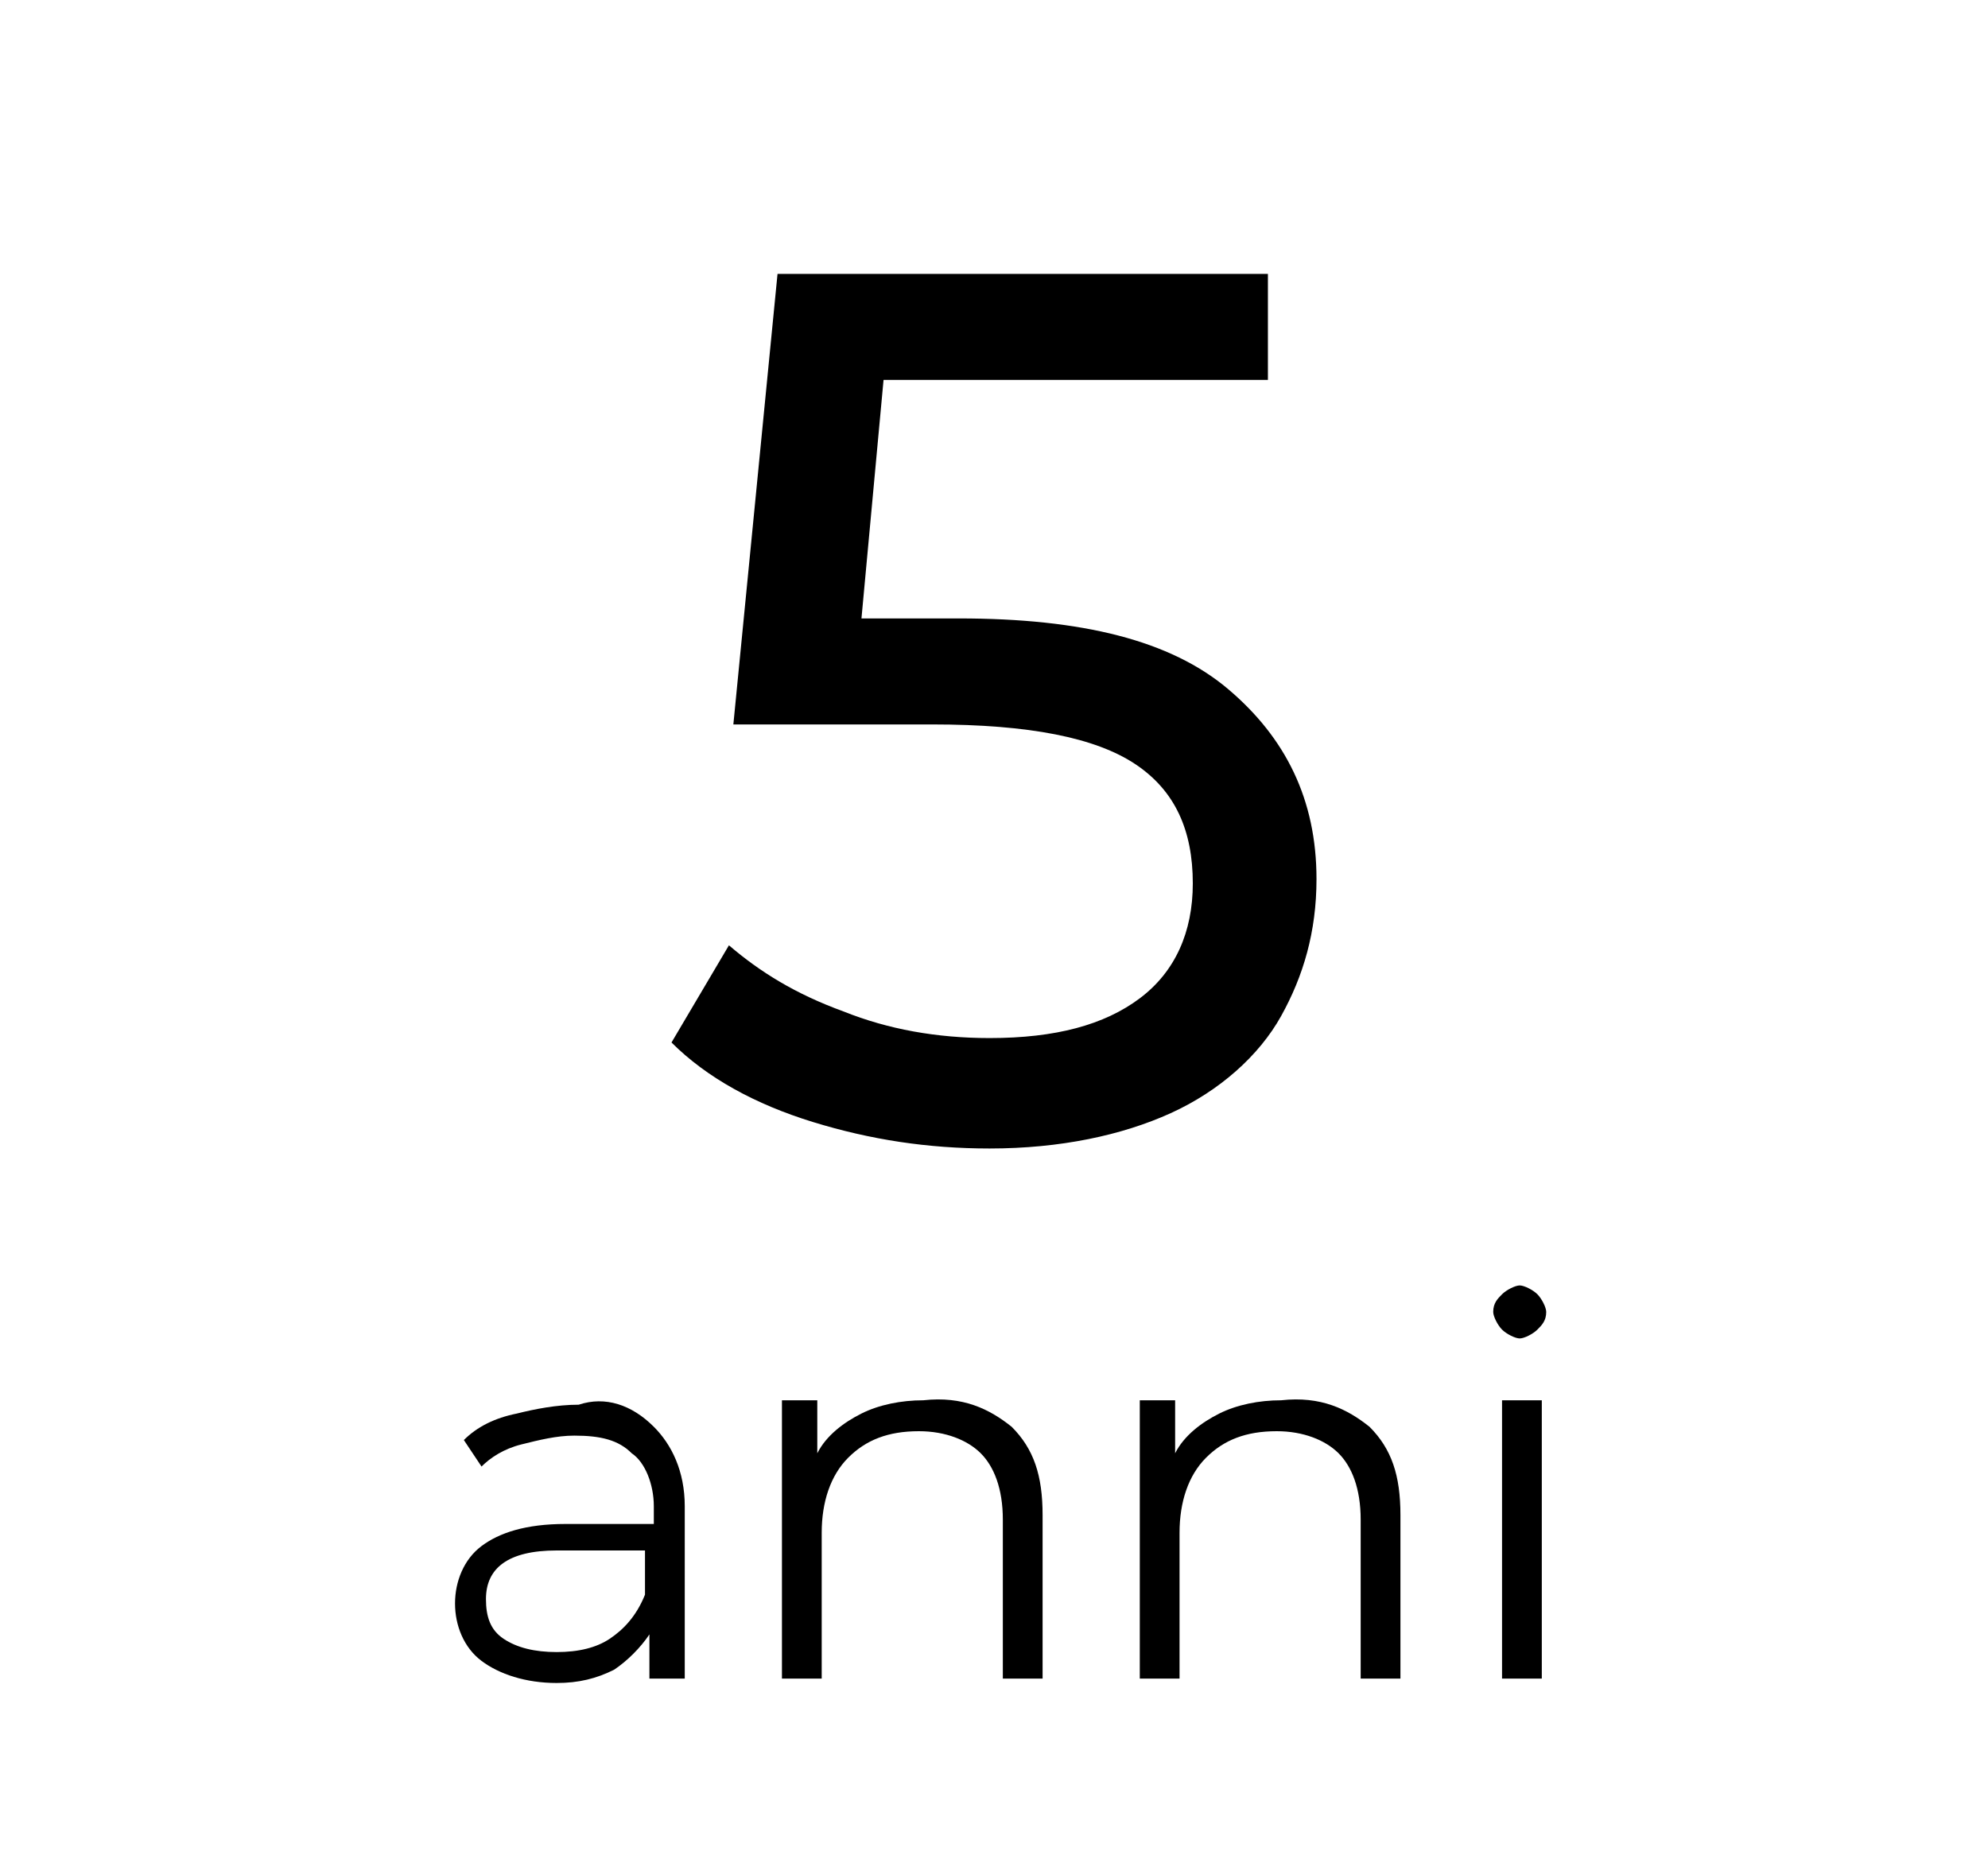
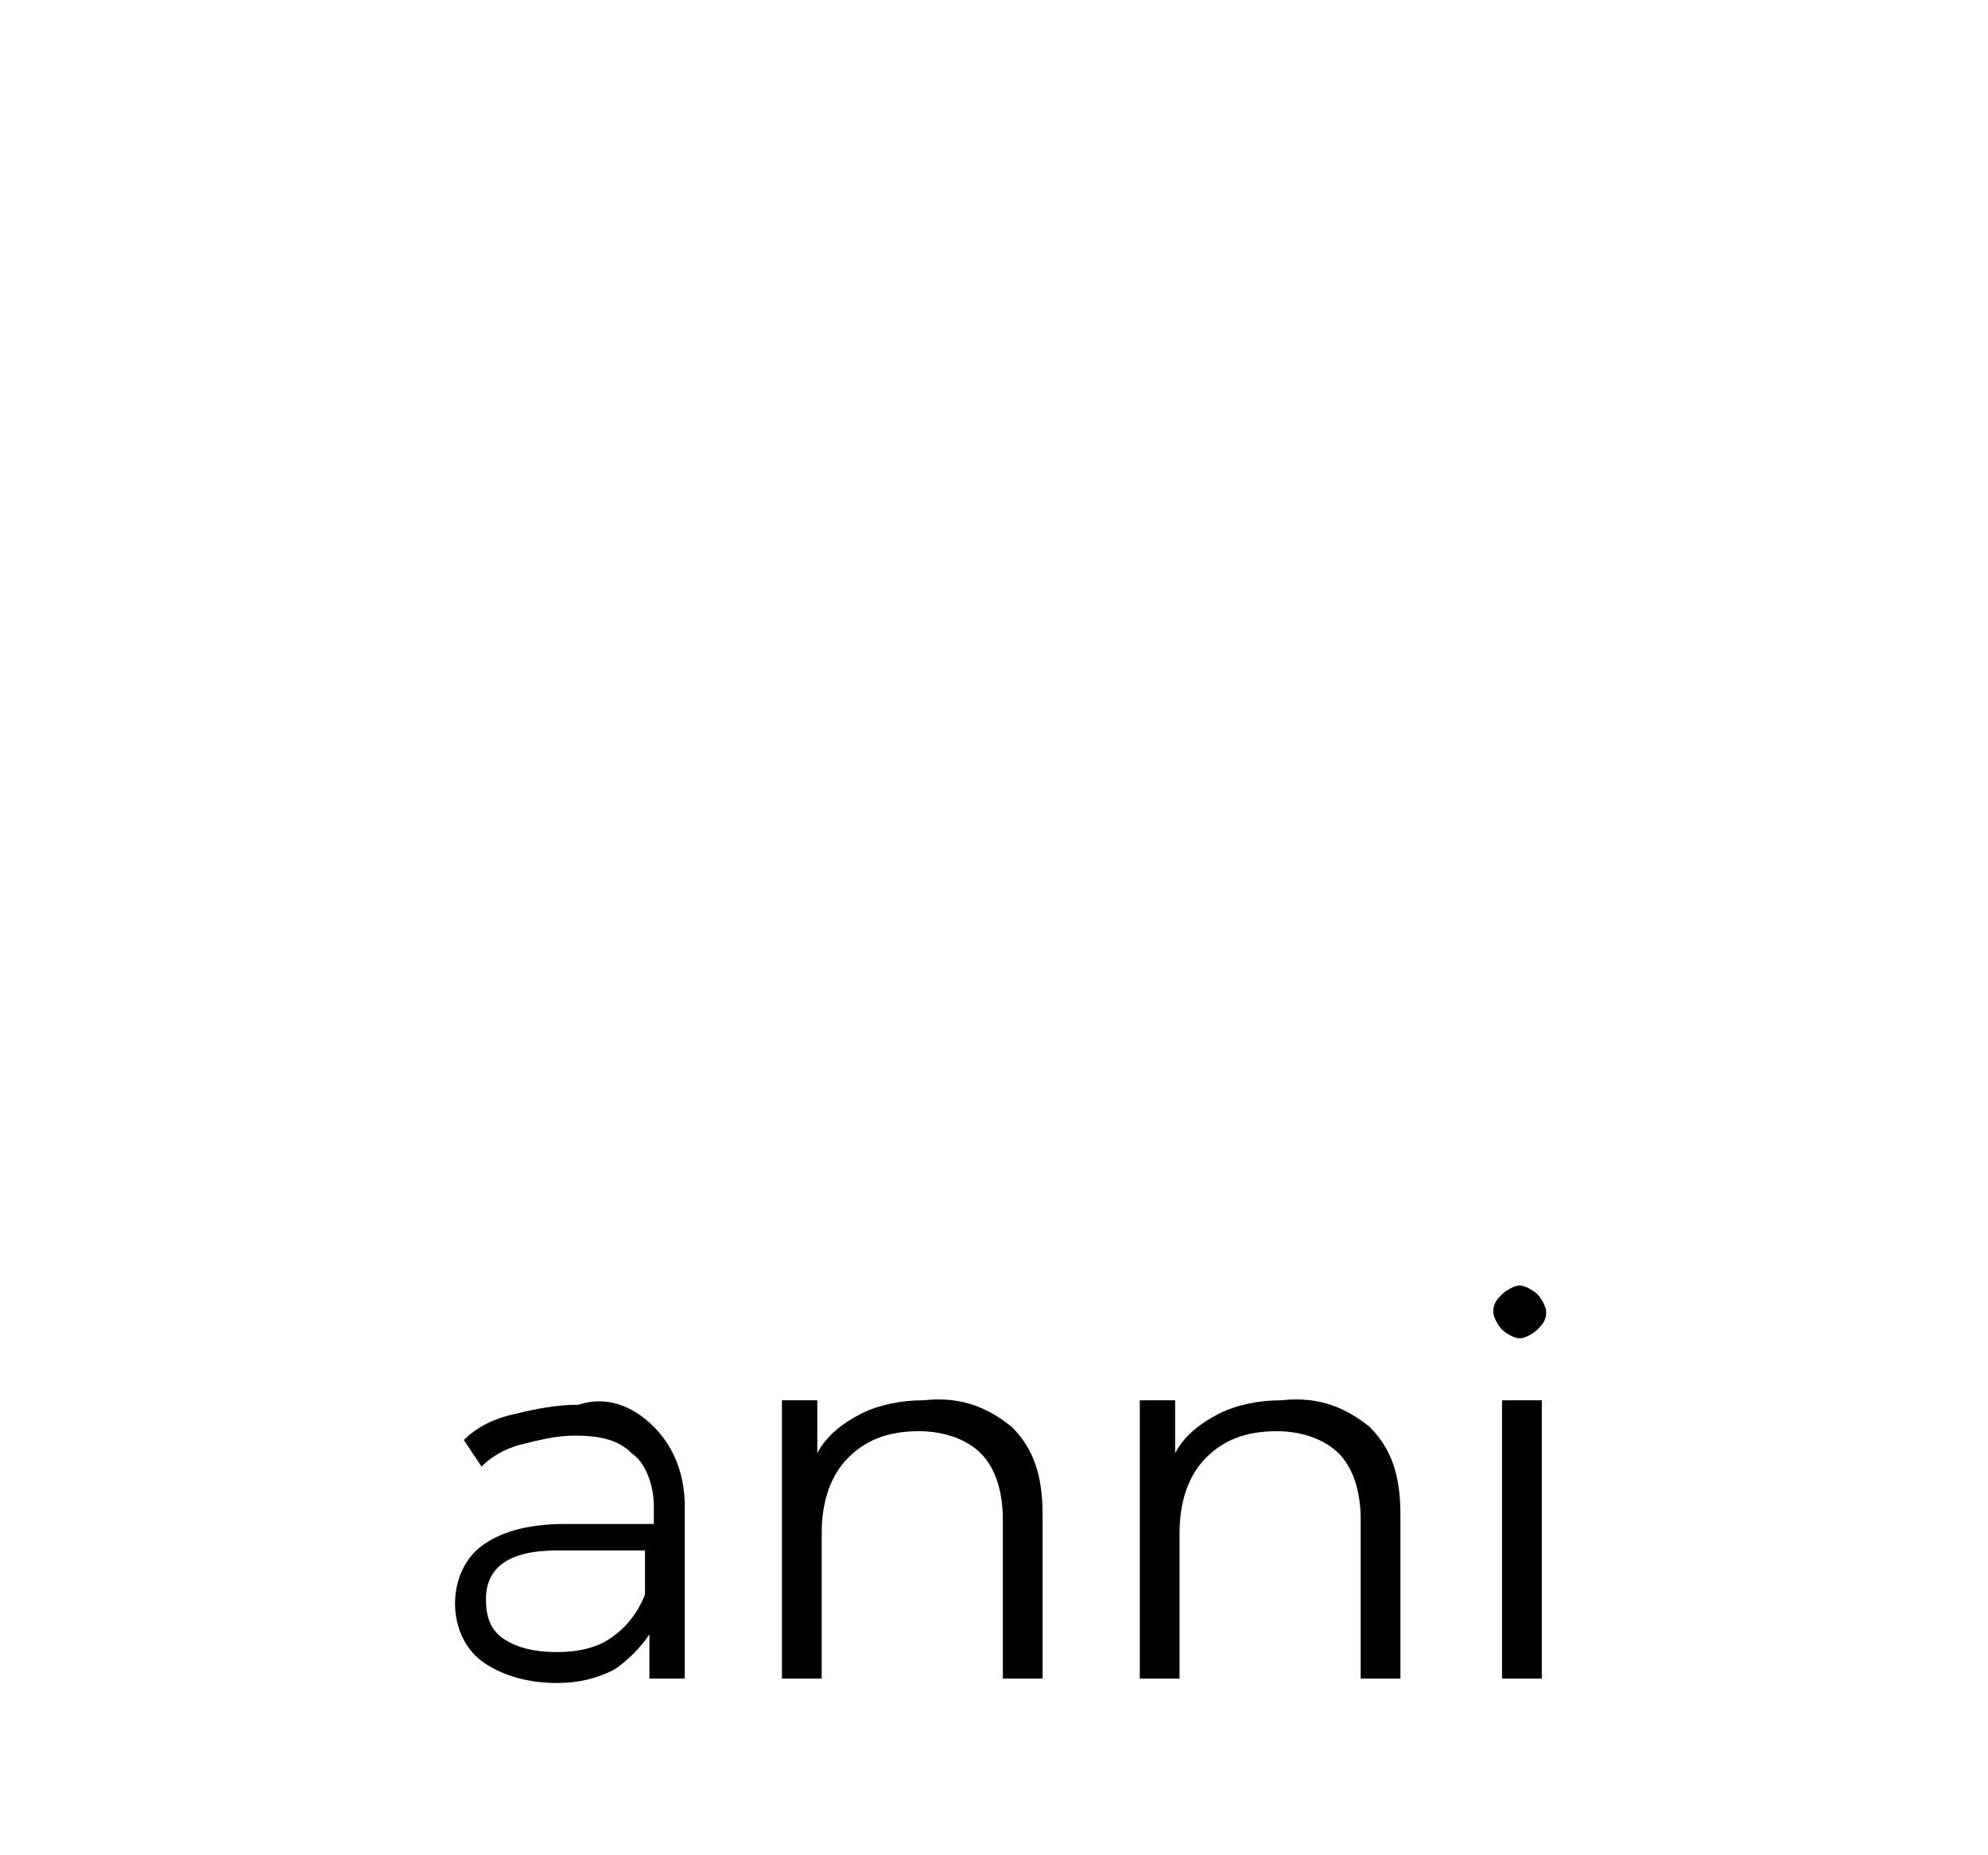
<svg xmlns="http://www.w3.org/2000/svg" version="1.1" id="Layer_1" x="0px" y="0px" width="45px" height="42px" viewBox="0 0 45 42" enable-background="new 0 0 45 42" xml:space="preserve">
  <g>
    <g>
      <path d="M14.8,32.3c0.4,0.4,0.7,1,0.7,1.8V38h-0.8v-1c-0.2,0.3-0.5,0.6-0.8,0.8c-0.4,0.2-0.8,0.3-1.3,0.3c-0.7,0-1.3-0.2-1.7-0.5    s-0.6-0.8-0.6-1.3s0.2-1,0.6-1.3c0.4-0.3,1-0.5,1.9-0.5h2v-0.4c0-0.5-0.2-1-0.5-1.2c-0.3-0.3-0.7-0.4-1.3-0.4    c-0.4,0-0.8,0.1-1.2,0.2c-0.4,0.1-0.7,0.3-0.9,0.5l-0.4-0.6c0.3-0.3,0.7-0.5,1.2-0.6c0.4-0.1,0.9-0.2,1.4-0.2    C13.7,31.6,14.3,31.8,14.8,32.3z M13.8,37.1c0.3-0.2,0.6-0.5,0.8-1v-1h-2c-1.1,0-1.6,0.4-1.6,1.1c0,0.4,0.1,0.7,0.4,0.9    c0.3,0.2,0.7,0.3,1.2,0.3C13.1,37.4,13.5,37.3,13.8,37.1z" />
      <path d="M22.9,32.3c0.5,0.5,0.7,1.1,0.7,2V38h-0.9v-3.6c0-0.7-0.2-1.2-0.5-1.5s-0.8-0.5-1.4-0.5c-0.7,0-1.2,0.2-1.6,0.6    c-0.4,0.4-0.6,1-0.6,1.7V38h-0.9v-6.3h0.8v1.2c0.2-0.4,0.6-0.7,1-0.9s0.9-0.3,1.4-0.3C21.8,31.6,22.4,31.9,22.9,32.3z" />
      <path d="M31,32.3c0.5,0.5,0.7,1.1,0.7,2V38h-0.9v-3.6c0-0.7-0.2-1.2-0.5-1.5s-0.8-0.5-1.4-0.5c-0.7,0-1.2,0.2-1.6,0.6    c-0.4,0.4-0.6,1-0.6,1.7V38h-0.9v-6.3h0.8v1.2c0.2-0.4,0.6-0.7,1-0.9s0.9-0.3,1.4-0.3C29.9,31.6,30.5,31.9,31,32.3z" />
      <path d="M34,30.1c-0.1-0.1-0.2-0.3-0.2-0.4c0-0.2,0.1-0.3,0.2-0.4s0.3-0.2,0.4-0.2s0.3,0.1,0.4,0.2c0.1,0.1,0.2,0.3,0.2,0.4    c0,0.2-0.1,0.3-0.2,0.4c-0.1,0.1-0.3,0.2-0.4,0.2S34.1,30.2,34,30.1z M34,31.7h0.9V38H34V31.7z" />
    </g>
    <g>
-       <path d="M27.8,15.6c1.3,1.1,2,2.5,2,4.3c0,1.2-0.3,2.2-0.8,3.1s-1.4,1.7-2.5,2.2C25.4,25.7,24,26,22.4,26c-1.4,0-2.7-0.2-4-0.6    c-1.3-0.4-2.4-1-3.2-1.8l1.3-2.2c0.7,0.6,1.5,1.1,2.6,1.5c1,0.4,2.1,0.6,3.3,0.6c1.5,0,2.6-0.3,3.4-0.9c0.8-0.6,1.2-1.5,1.2-2.6    c0-1.2-0.4-2.1-1.3-2.7c-0.9-0.6-2.4-0.9-4.6-0.9h-4.5l1-10.2h11.1v2.4H20L19.5,14h2.2C24.5,14,26.5,14.5,27.8,15.6z" />
-     </g>
+       </g>
  </g>
</svg>